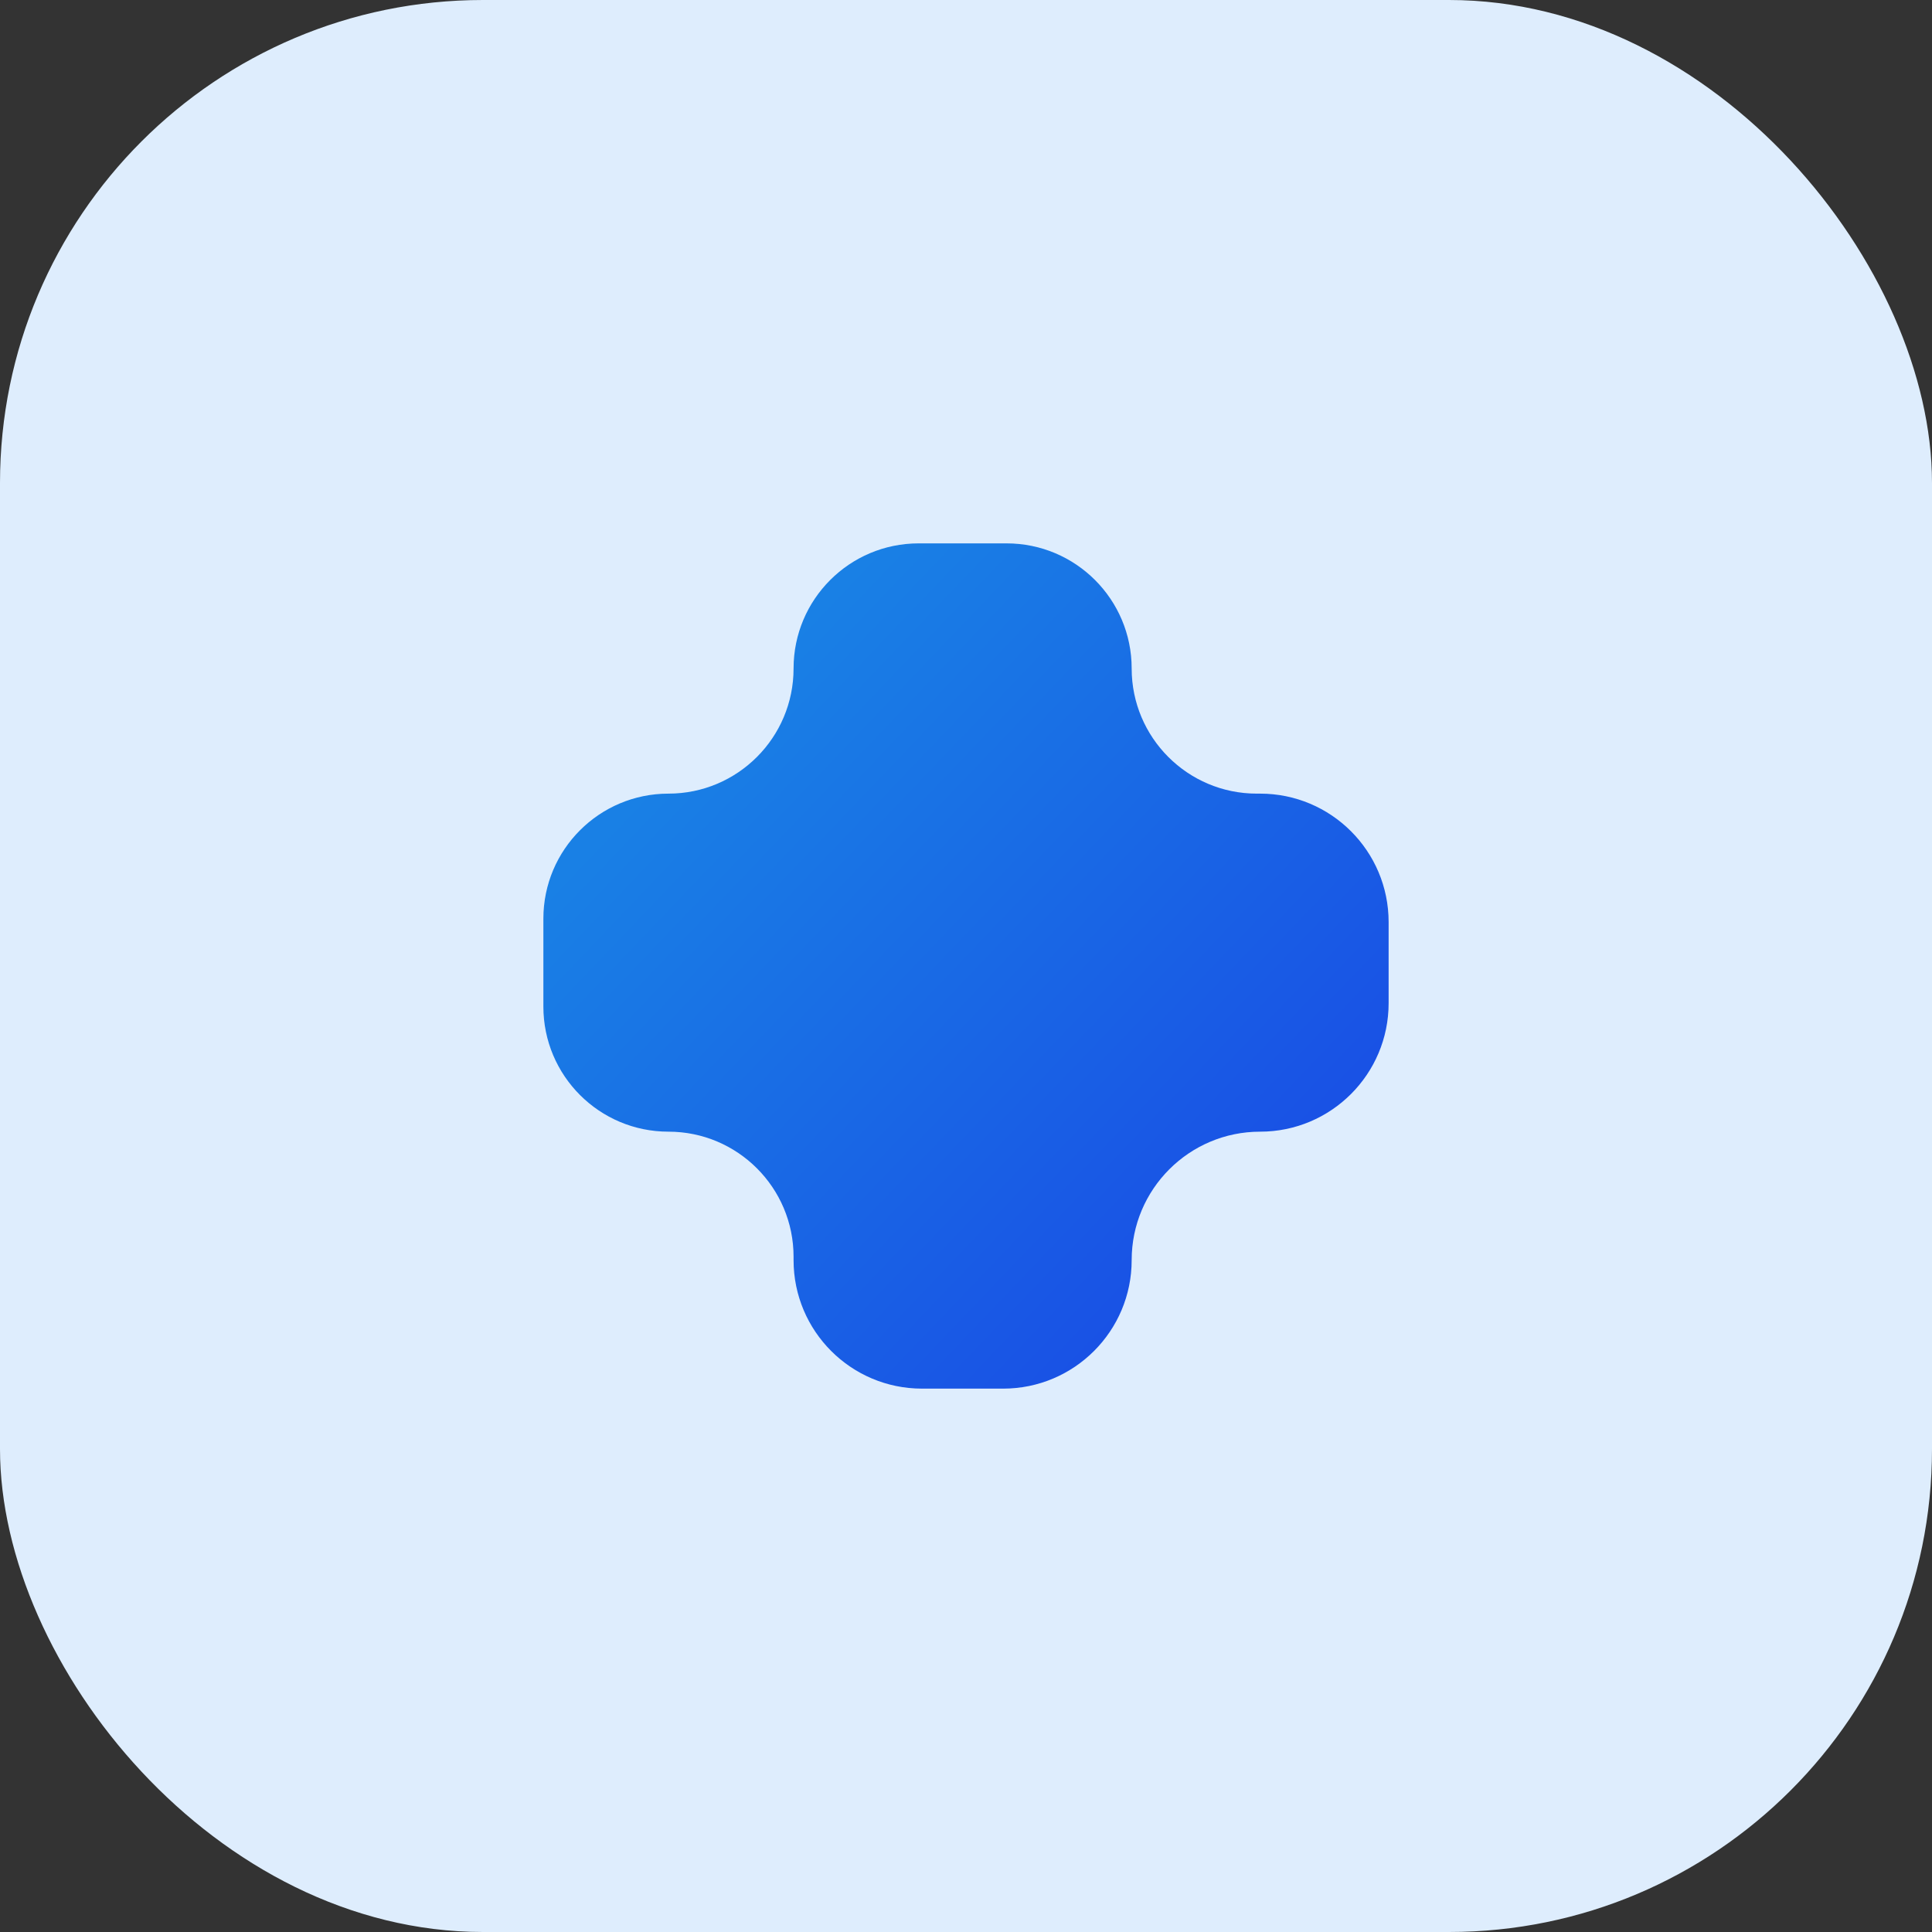
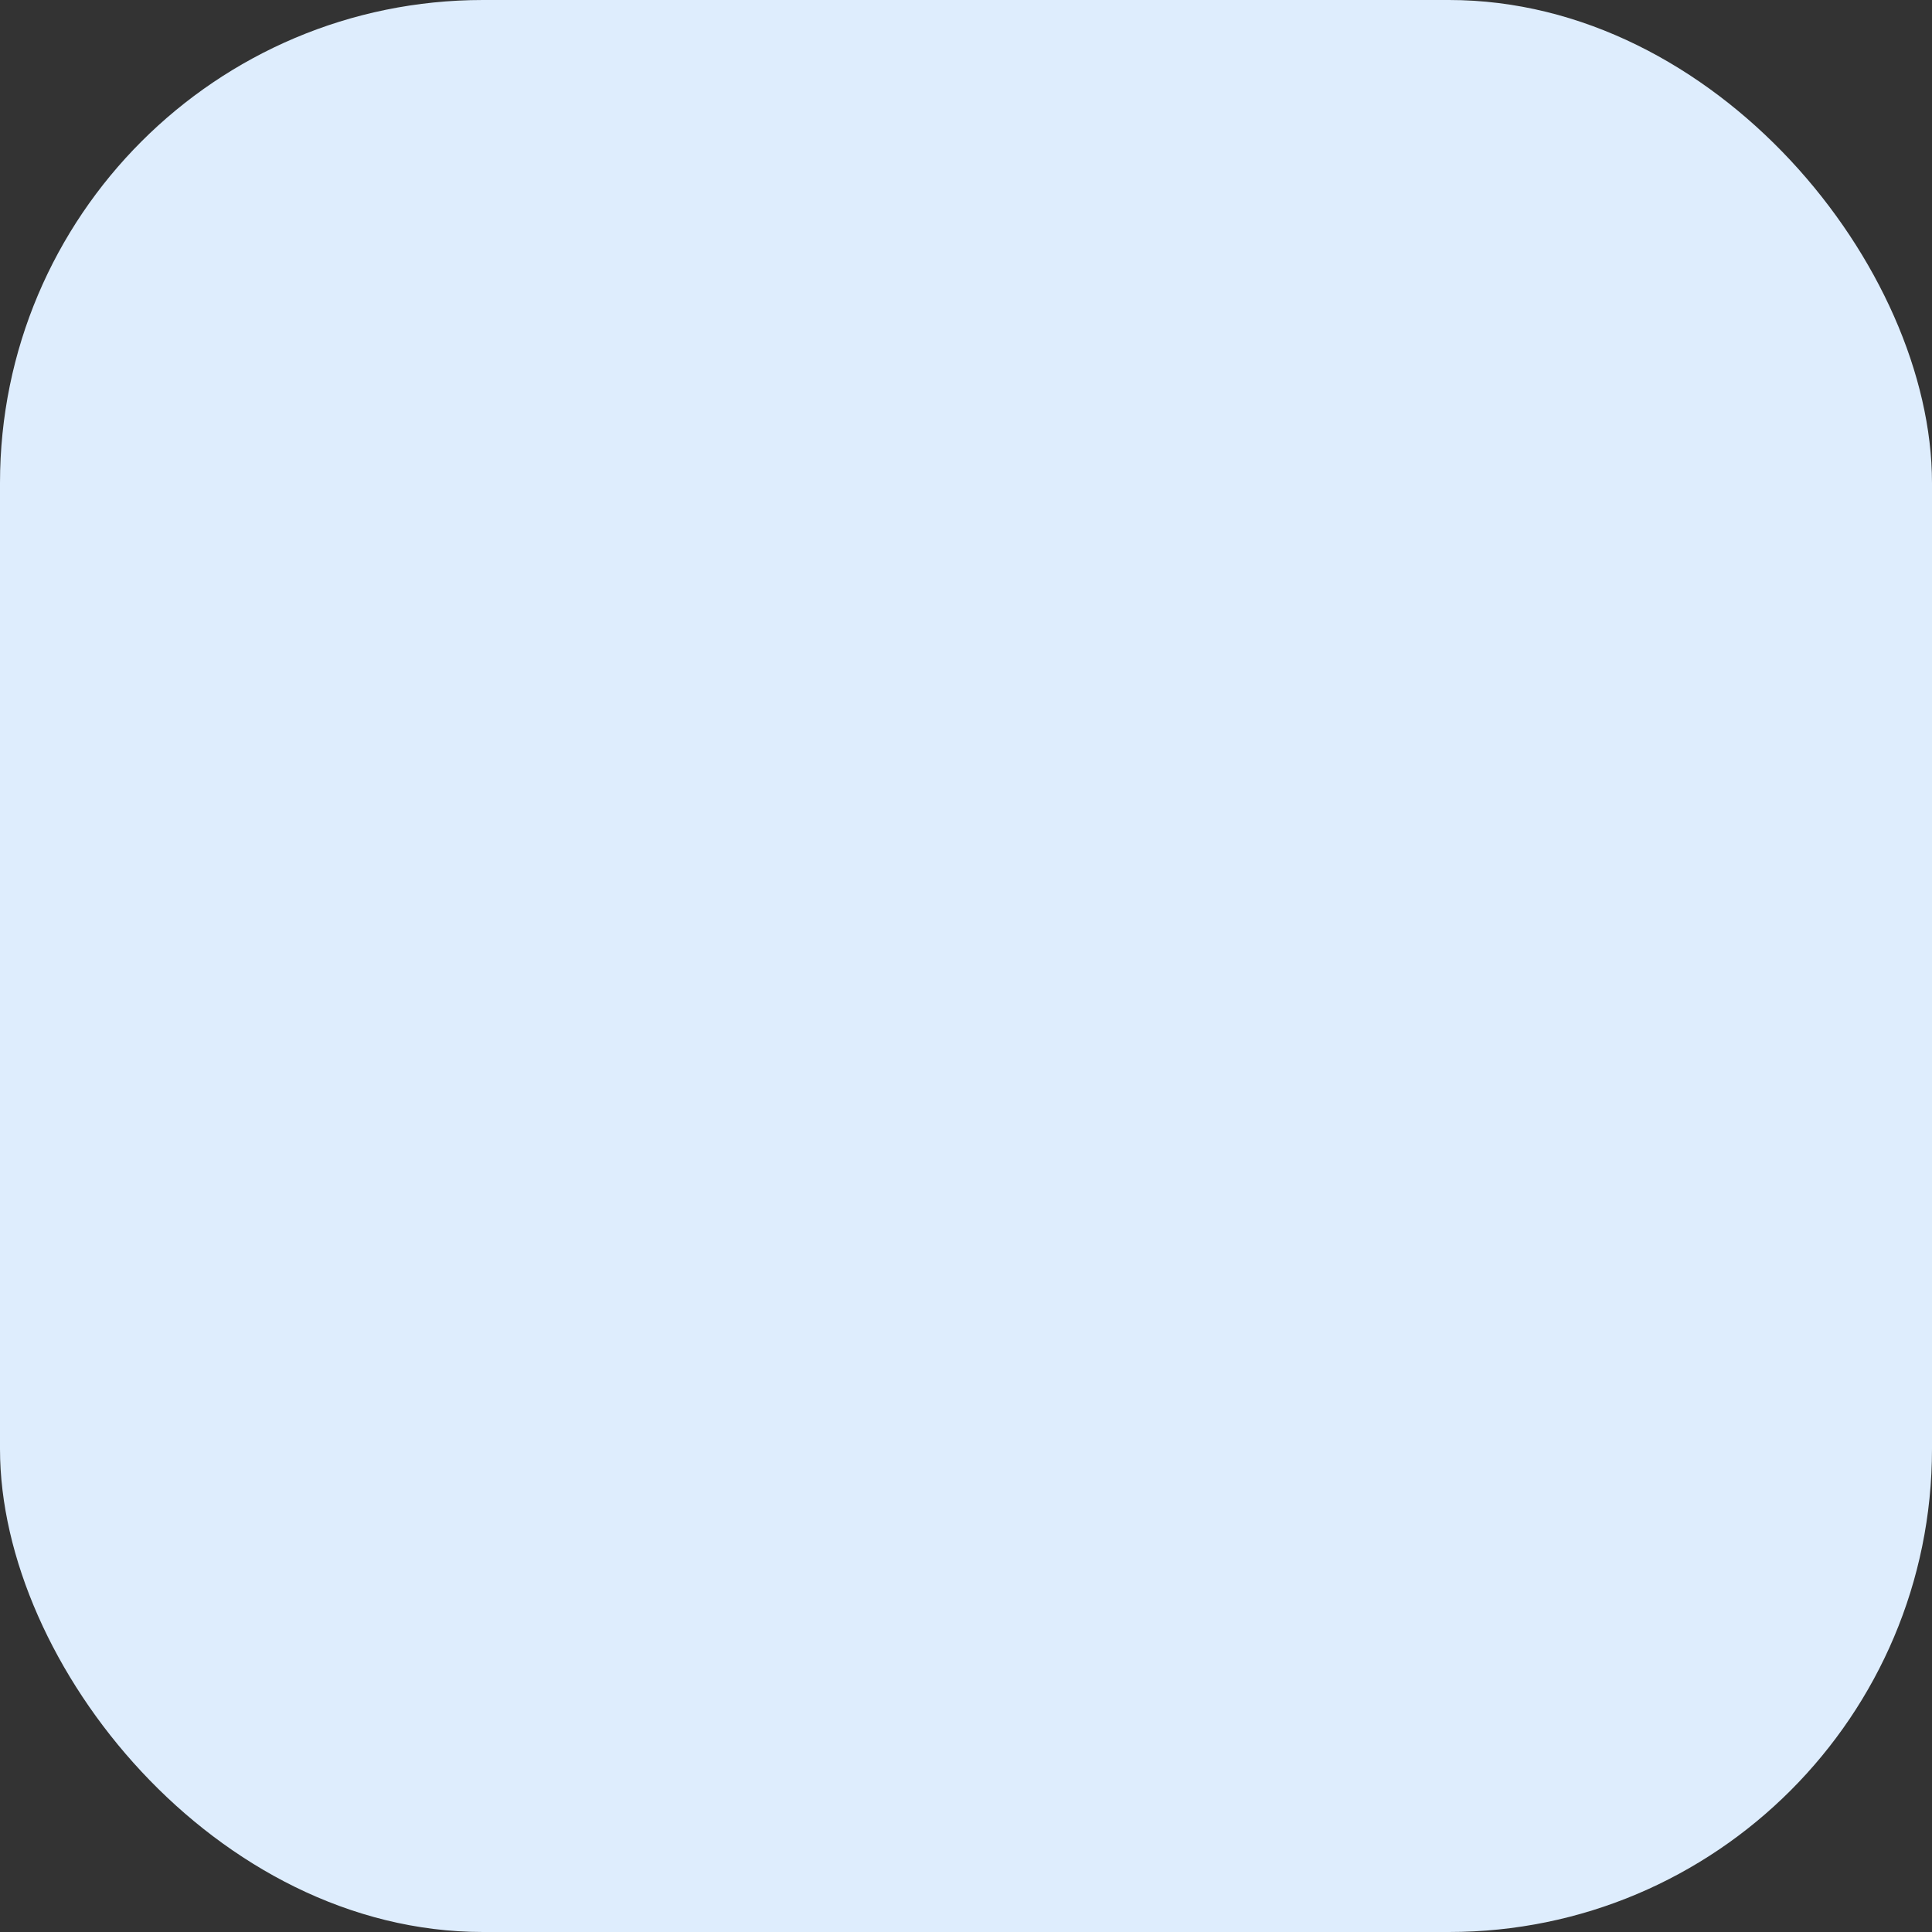
<svg xmlns="http://www.w3.org/2000/svg" width="32" height="32" viewBox="0 0 32 32" fill="none">
  <rect x="0" y="0" width="32" height="32" fill="#333333" stroke="none" />
  <rect width="32" height="32" rx="8" fill="#DEEDFD" />
-   <path d="M18.744 11.072C18.744 12.217 19.672 13.145 20.816 13.145H20.872C22.047 13.145 23 14.097 23 15.273V16.616C23 17.791 22.047 18.744 20.872 18.744C19.697 18.744 18.744 19.697 18.744 20.872C18.744 22.047 17.791 23 16.616 23H15.271C14.096 23 13.144 22.047 13.144 20.872V20.816C13.144 19.672 12.216 18.744 11.072 18.744C9.928 18.744 9 17.817 9 16.672V15.216C9 14.072 9.928 13.145 11.072 13.145C12.216 13.145 13.144 12.217 13.144 11.072C13.144 9.928 14.071 9 15.216 9H16.672C17.816 9 18.744 9.928 18.744 11.072Z" fill="url(#paint0_linear_25_12)" />
  <defs>
    <linearGradient id="paint0_linear_25_12" x1="12.179" y1="11.508" x2="22.358" y2="21.221" gradientUnits="userSpaceOnUse">
      <stop stop-color="#1980E5" />
      <stop offset="1" stop-color="#1949E5" />
    </linearGradient>
  </defs>
</svg>